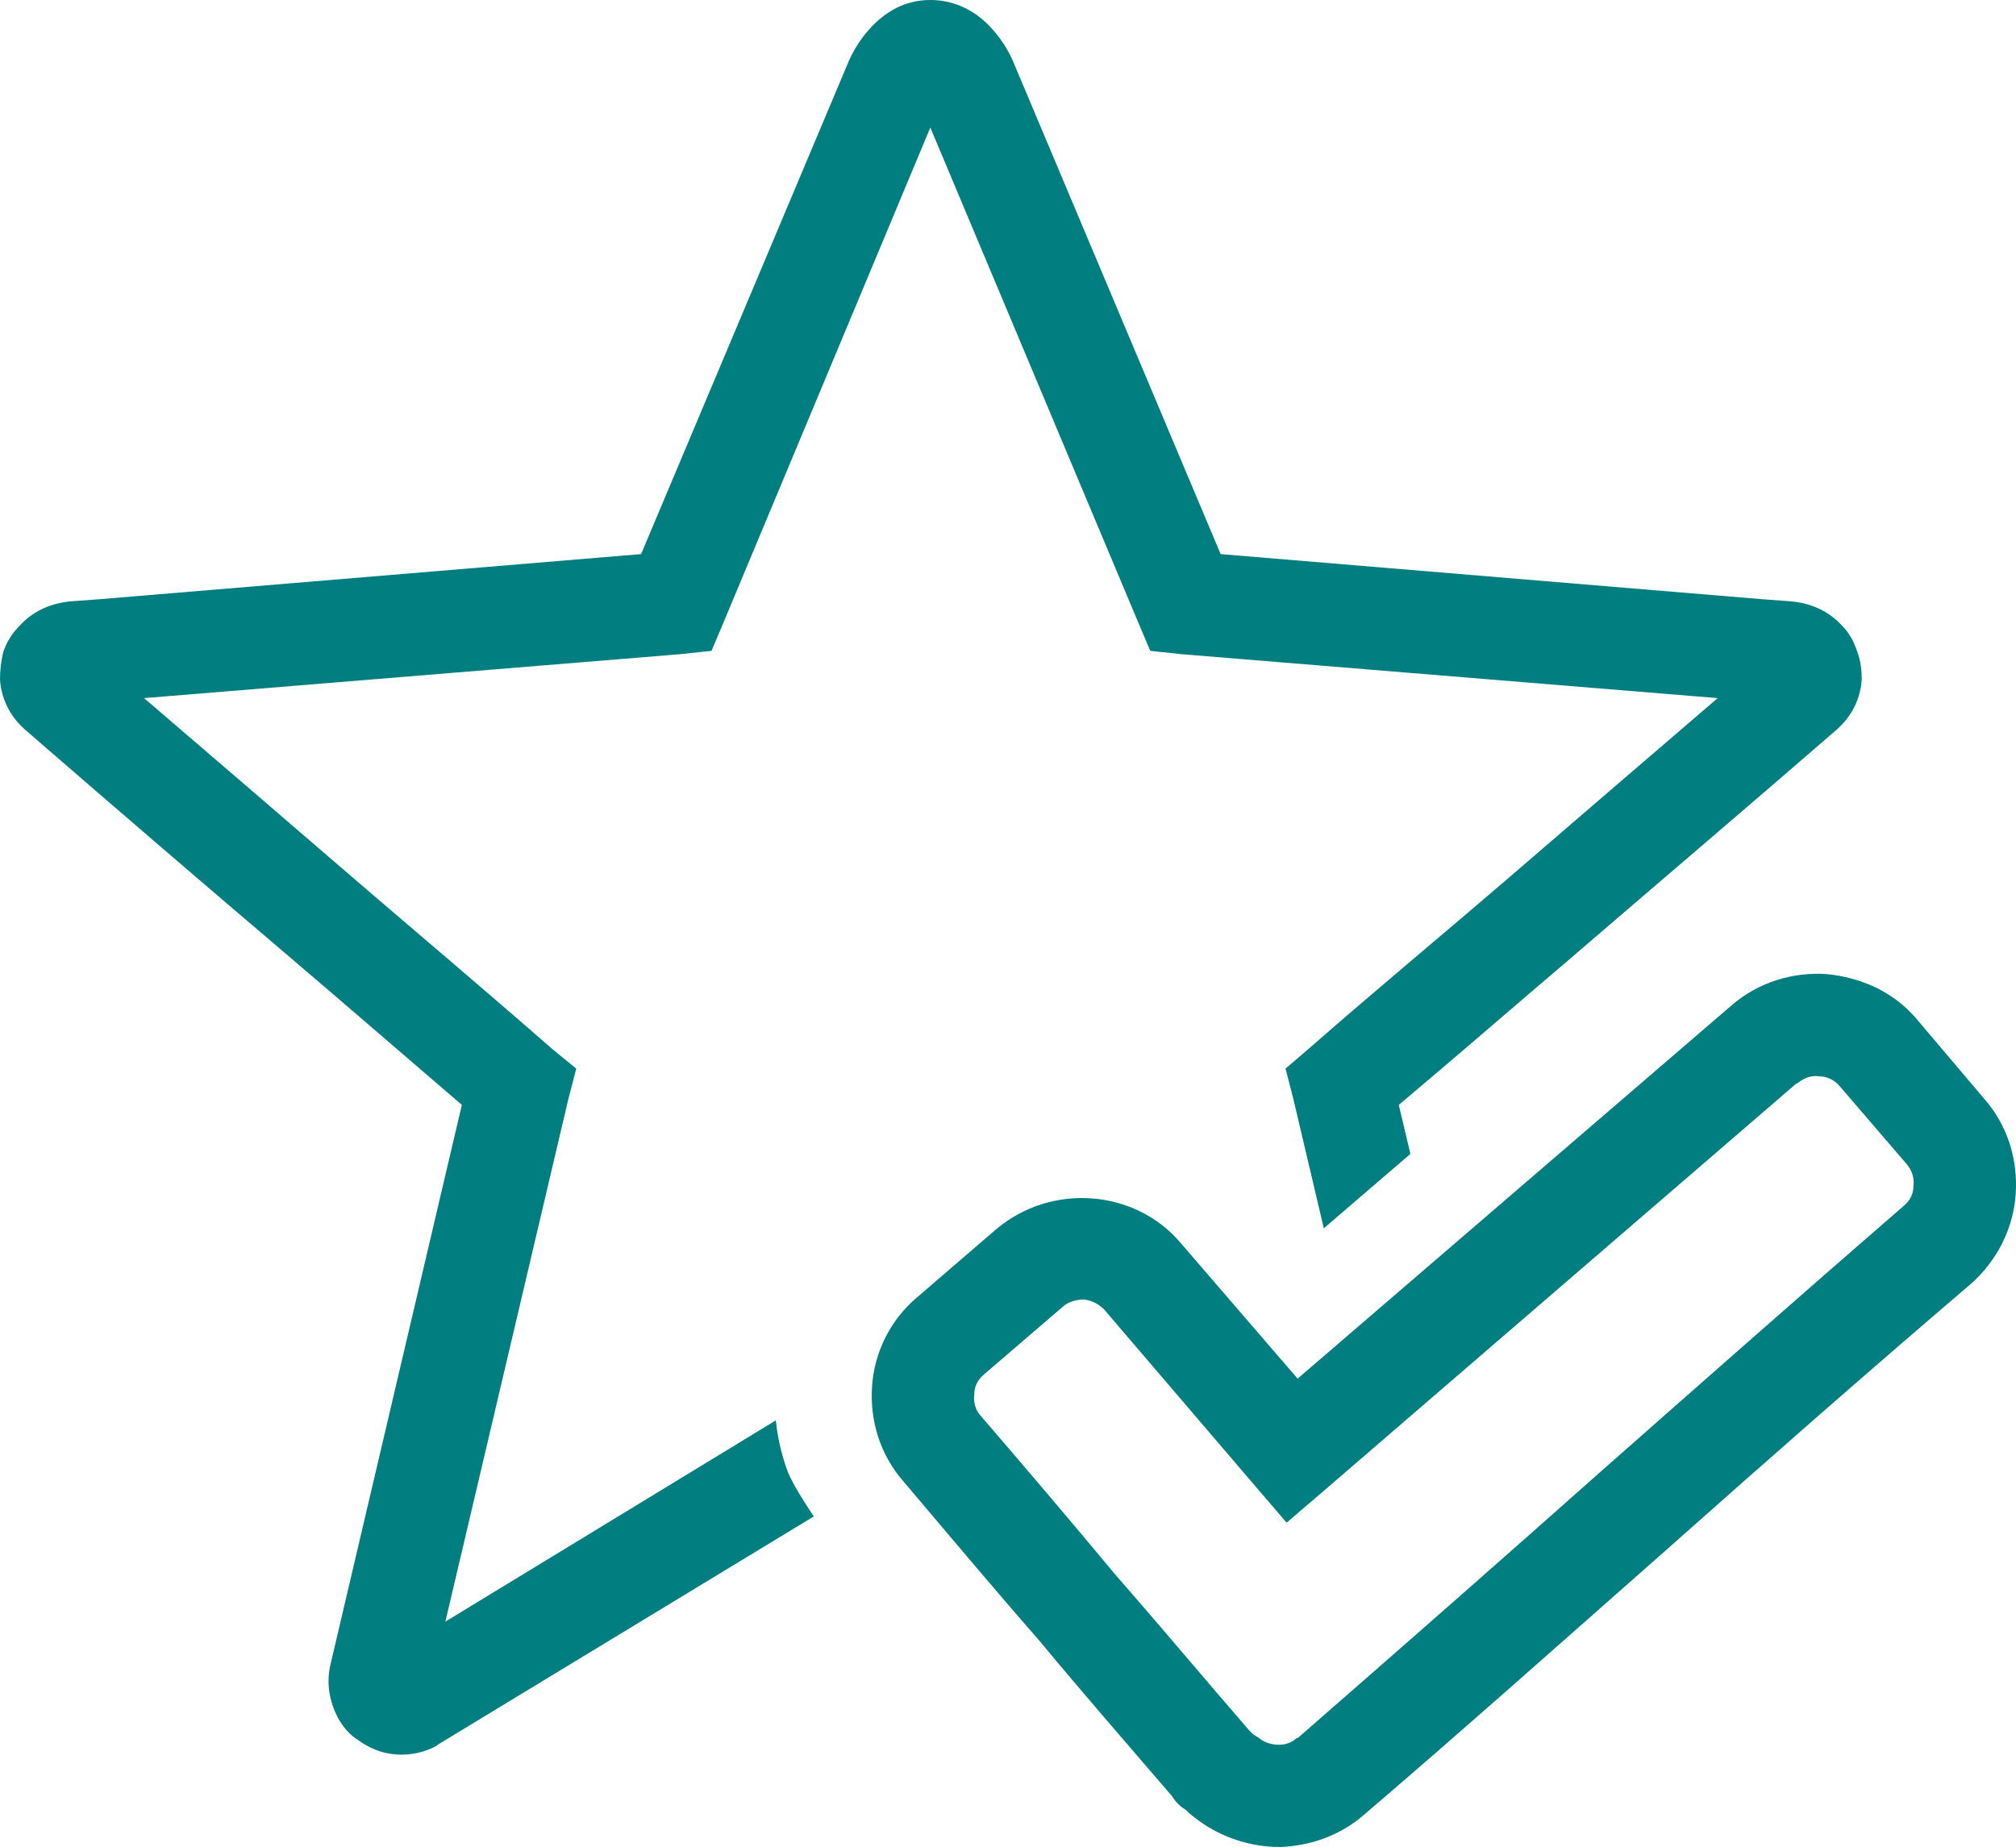
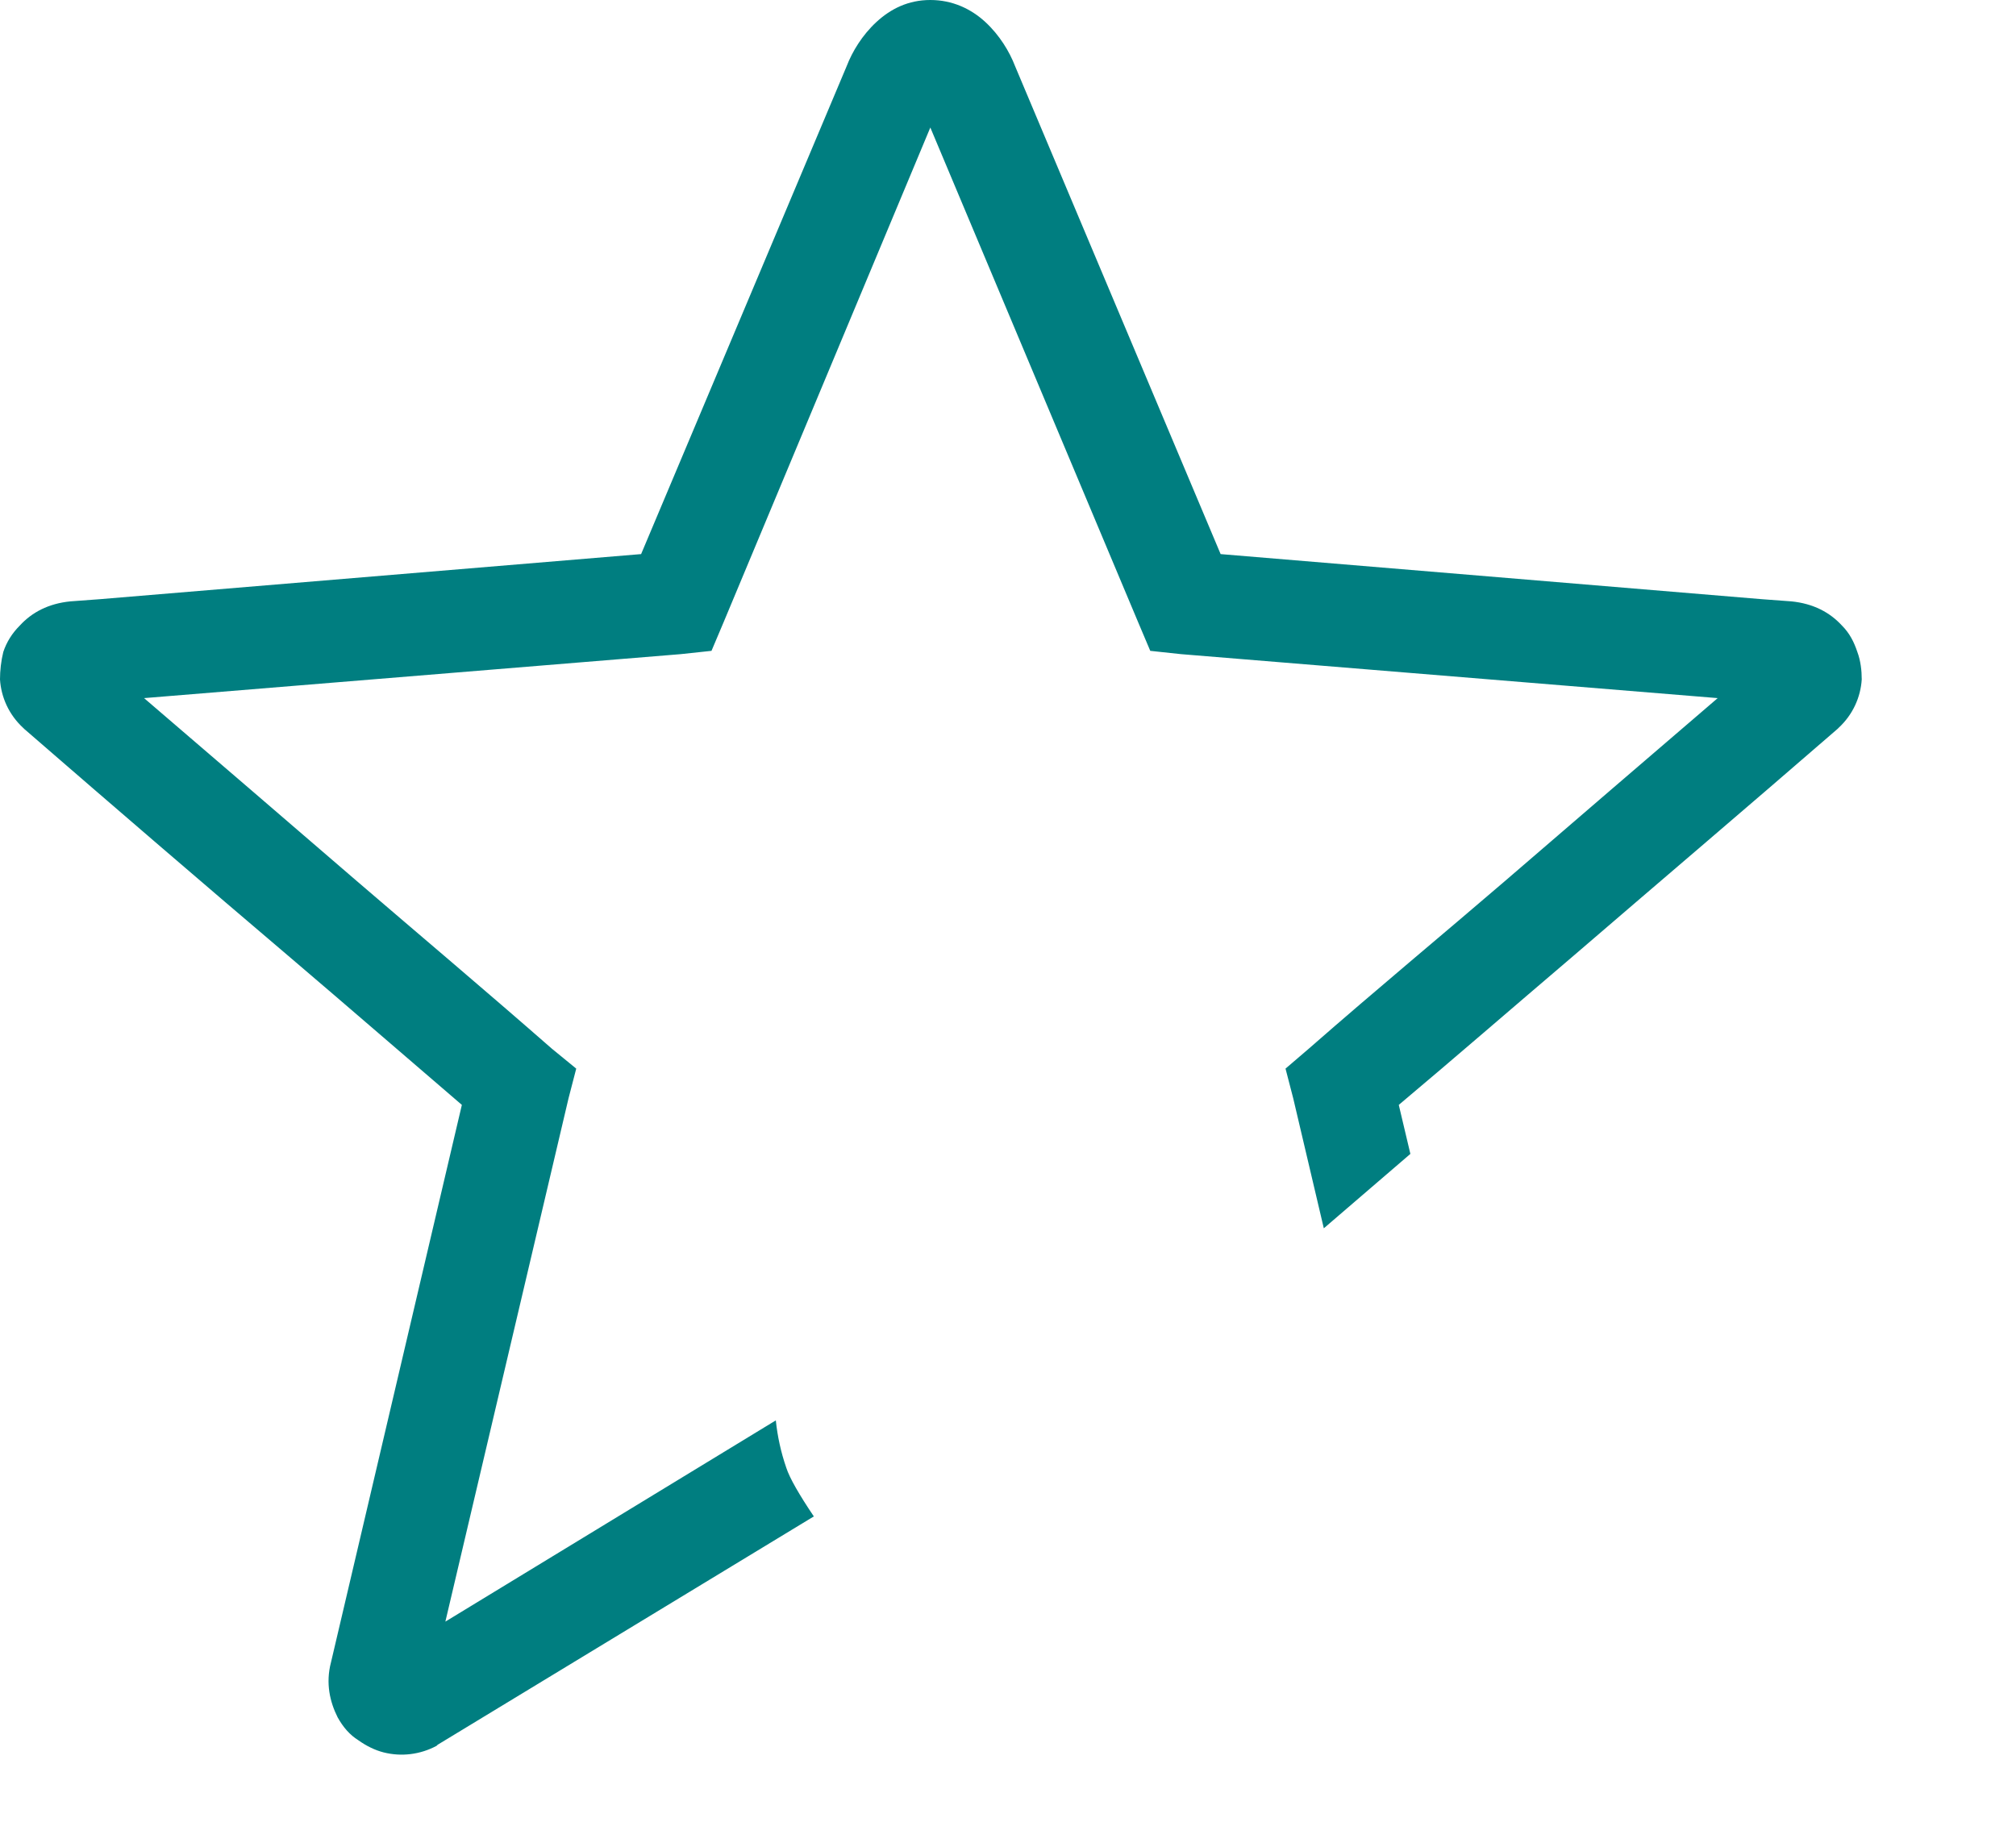
<svg xmlns="http://www.w3.org/2000/svg" id="Layer_1" data-name="Layer 1" viewBox="0 0 1833.27 1680">
  <defs>
    <style>
      .cls-1 {
        fill: #007e80;
        stroke-width: 0px;
      }
    </style>
  </defs>
  <path class="cls-1" d="m705.5,1291.96l-300.5,183.04,112-476,7-27-22-18c-64-56-121-104-178-153-65-56-130-112-193-166l488-40,28-3,11-26,188-450,189,450,11,26,28,3,488,40c-63,54-128,110-193,166-57,49-115,97-179,153l-21,18,7,27,27.82,118.25,78.72-67.68-10.55-44.57c50-42,103-88,157-134,79-68,159-136,242-208l1-1c13-12,20-28,21-44,0-8-1-17-4-25-3-9-7-17-14-24-11-12-26-20-46-22l-27-2-492-41L923,60c-5-13-14-28-27-40S866,0,846,0s-36,8-49,20-22,27-27,40l-187,444-492,41-27,2c-20,2-35,10-46,22-7,7-12,15-15,24-2,8-3,17-3,25,1,16,8,32,21,44l1,1c83,72,162,140,242,208,54,46,107,92,156,134l-119,507c-5,19-1,36,6,50,5,9,11,16,19,21,7,5,15,9,23,11,16,4,33,2,48-6l1-1,342.07-207.69c-13.09-19.45-22.05-34.9-25.07-44.31-4.88-14.11-7.99-28.51-9.5-43.04Z" />
-   <path class="cls-1" d="m1804,999l-61-72c-21-25-51-38-82-41-30-2-62,7-87,29l-394,339-106-123c-21-25-51-39-82-41-30-2-61,7-86,28l-72,62c-25,21-39,51-41,81-2,31,7,62,29,87,39,46,80,95,122,143,39,47,79,93,122,143,3,5,7,9,12,12,4,4,8,7,12,10,22,16,48,24,74,24,27-1,54-10,76-29,90-77,182-159,275-241,90-80,181-160,277-242,25-22,39-52,41-82,2-31-7-62-29-87Zm-64,80c0,7-3,13-9,18-90,78-184,161-277,243-90,80-180,159-274,241h-1c-4,4-10,6-16,6-7,0-13-2-18-6l-3-2c-2-1-3-2-3-2l-3-3c-39-45-80-94-122-142-39-47-79-94-122-144-5-5-7-13-6-20,0-7,3-13,9-18l71-61c5-5,13-7,20-7,7,1,13,4,18,9l136,159,30,35,35-30,428-369,2-1c6-5,13-7,19-6,7,0,14,3,19,9l61,71c5,6,7,13,6,20Z" />
</svg>